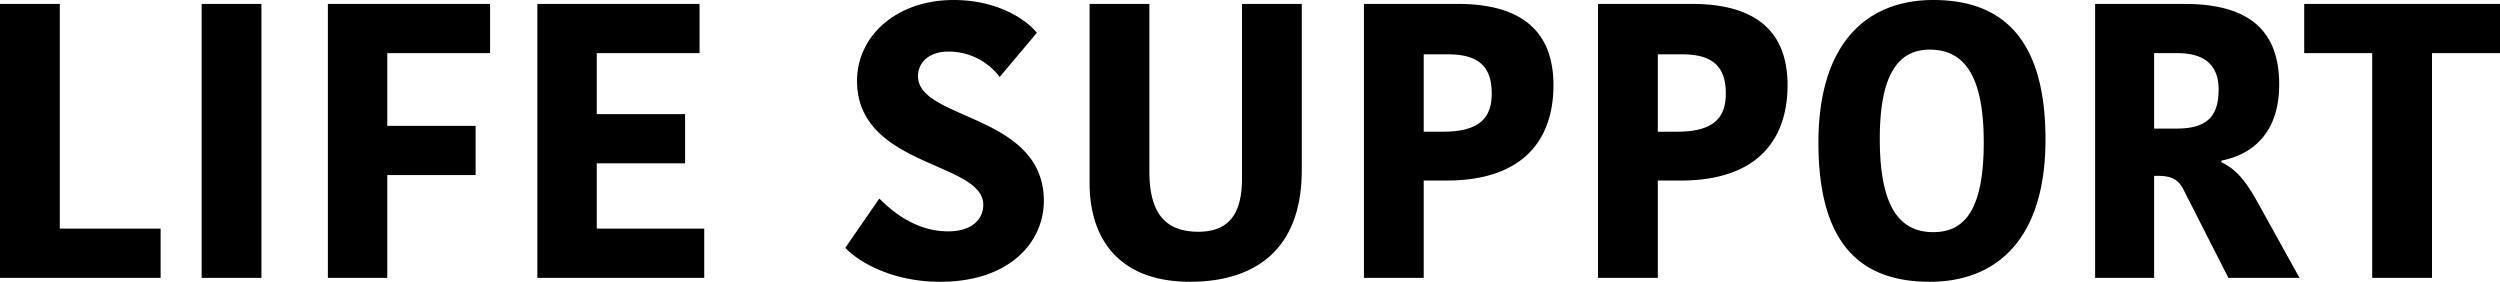
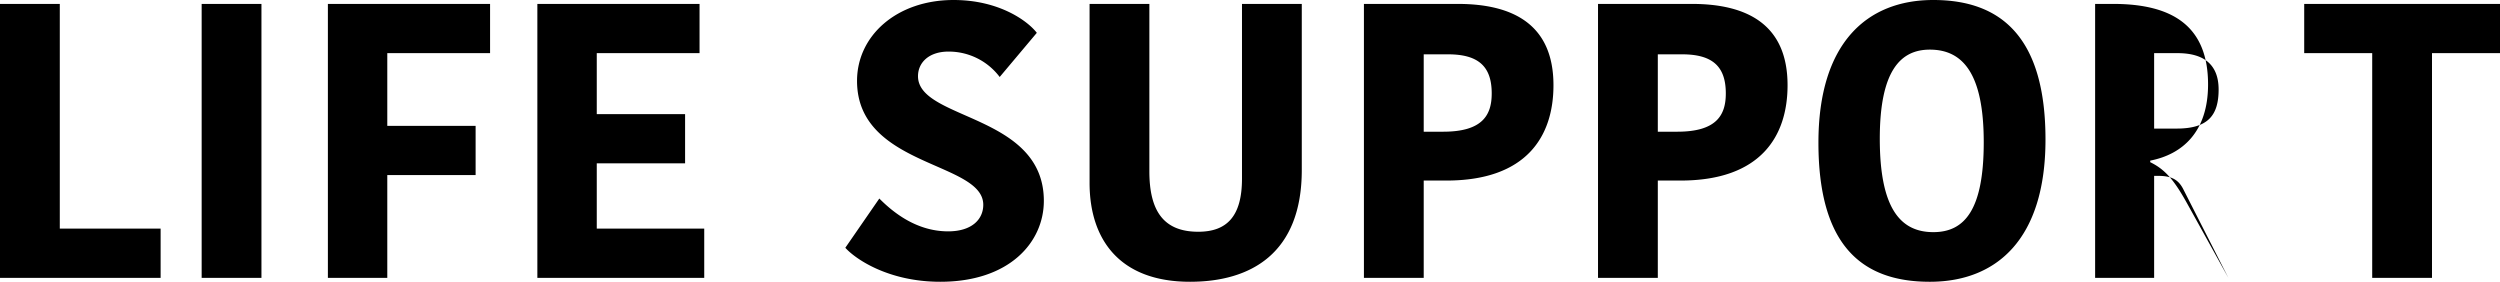
<svg xmlns="http://www.w3.org/2000/svg" width="319.85" height="36.05">
-   <path data-name="パス 15351" d="M0 .5v35.05h20.55v-6.3H7.65V.5zm25.8 35.05h7.65V.5H25.8zm23.75 0V22.4h11.3v-6.3h-11.3V6.8H62.7V.5H41.95v35.05zm40.55 0v-6.3H76.35V20.9h11.3v-6.3h-11.3V6.8H89.5V.5H68.75v35.05zm31.2-5.95c-4.25 0-7.3-2.7-8.8-4.2l-4.35 6.3c1.2 1.35 5.4 4.35 12.15 4.35 8.9 0 13.25-5.1 13.25-10.35 0-11.15-16.1-10.3-16.1-15.95 0-1.75 1.4-3.15 3.9-3.15a8.156 8.156 0 016.55 3.25l4.75-5.65C131.5 2.7 127.85 0 122 0c-7.25 0-12.35 4.55-12.35 10.35 0 11.05 16.15 10.3 16.15 15.85 0 1.85-1.45 3.4-4.5 3.4zm32 .05c-4.5 0-6.25-2.75-6.25-7.75V.5h-7.65v22.9c0 7.2 3.8 12.65 12.85 12.65 7.75 0 14.3-3.6 14.3-14.3V.5h-7.65v22.35c0 4.85-1.95 6.8-5.6 6.8zM186.5.5h-12v35.05h7.65V23.1h2.9c10.25 0 13.7-5.65 13.7-12.2 0-7.75-5.15-10.4-12.25-10.4zm-1.25 6.45c3.9 0 5.6 1.55 5.6 5 0 2.7-1.1 4.9-6.2 4.9h-2.5v-9.9zM216.45.5h-12v35.05h7.65V23.1h2.9c10.25 0 13.7-5.65 13.7-12.2 0-7.75-5.15-10.4-12.25-10.4zm-1.25 6.45c3.9 0 5.6 1.55 5.6 5 0 2.7-1.1 4.9-6.2 4.9h-2.5v-9.9zm25.3 10.8c0-8.7 2.65-11.4 6.4-11.4 4.25 0 6.9 3.1 6.9 11.85 0 8.65-2.45 11.5-6.45 11.5-4.25 0-6.85-3.1-6.85-11.95zm21.2.1C261.7 4.8 256.05 0 247.35 0c-8.5 0-14.7 5.5-14.7 18.25 0 13.1 5.5 17.8 14.25 17.8 8.55 0 14.8-5.45 14.8-18.2zM268.05.5v35.05h7.55V22.5h.5c1.6 0 2.55.4 3.2 1.65l5.8 11.4h9.1l-5.35-9.65c-1.65-2.95-2.8-4.25-4.65-5.15v-.2c4.1-.8 7.4-3.65 7.4-9.75 0-7.35-4.4-10.3-12.15-10.3zm7.55 6.3h3c3.35 0 5.25 1.45 5.25 4.65 0 3.25-1.3 5-5.35 5h-2.9zm27.9 28.75h7.65V6.8h8.7V.5H294.8v6.3h8.7z" />
+   <path data-name="パス 15351" d="M0 .5v35.05h20.55v-6.3H7.65V.5zm25.8 35.05h7.65V.5H25.8zm23.75 0V22.4h11.3v-6.3h-11.3V6.8H62.7V.5H41.95v35.05zm40.55 0v-6.3H76.35V20.9h11.3v-6.3h-11.3V6.8H89.5V.5H68.75v35.05zm31.2-5.95c-4.25 0-7.3-2.7-8.8-4.2l-4.35 6.3c1.2 1.35 5.4 4.35 12.15 4.35 8.9 0 13.25-5.1 13.25-10.35 0-11.15-16.1-10.3-16.1-15.95 0-1.75 1.4-3.15 3.9-3.15a8.156 8.156 0 016.55 3.25l4.75-5.65C131.5 2.7 127.85 0 122 0c-7.25 0-12.35 4.55-12.35 10.35 0 11.05 16.15 10.3 16.15 15.85 0 1.85-1.45 3.4-4.5 3.4zm32 .05c-4.5 0-6.25-2.75-6.25-7.75V.5h-7.65v22.9c0 7.2 3.8 12.65 12.85 12.65 7.75 0 14.3-3.6 14.3-14.3V.5h-7.65v22.35c0 4.85-1.95 6.8-5.6 6.8zM186.5.5h-12v35.05h7.65V23.1h2.9c10.25 0 13.7-5.65 13.7-12.2 0-7.75-5.15-10.4-12.25-10.4zm-1.25 6.45c3.9 0 5.6 1.55 5.6 5 0 2.7-1.1 4.9-6.2 4.9h-2.5v-9.9zM216.45.5h-12v35.05h7.65V23.1h2.9c10.25 0 13.7-5.65 13.7-12.2 0-7.75-5.15-10.4-12.25-10.4zm-1.25 6.45c3.9 0 5.6 1.55 5.6 5 0 2.7-1.1 4.9-6.2 4.9h-2.5v-9.9zm25.3 10.8c0-8.7 2.65-11.4 6.4-11.4 4.25 0 6.9 3.1 6.9 11.85 0 8.65-2.45 11.5-6.45 11.5-4.25 0-6.85-3.1-6.85-11.95zm21.2.1C261.7 4.8 256.05 0 247.35 0c-8.5 0-14.7 5.5-14.7 18.25 0 13.1 5.5 17.8 14.25 17.8 8.55 0 14.8-5.45 14.8-18.2zM268.05.5v35.05h7.55V22.5h.5c1.6 0 2.55.4 3.2 1.65l5.8 11.4l-5.35-9.65c-1.65-2.95-2.8-4.25-4.65-5.15v-.2c4.1-.8 7.4-3.65 7.4-9.75 0-7.35-4.4-10.3-12.15-10.3zm7.55 6.3h3c3.35 0 5.25 1.45 5.25 4.65 0 3.25-1.3 5-5.35 5h-2.9zm27.9 28.75h7.65V6.8h8.7V.5H294.8v6.3h8.7z" />
</svg>